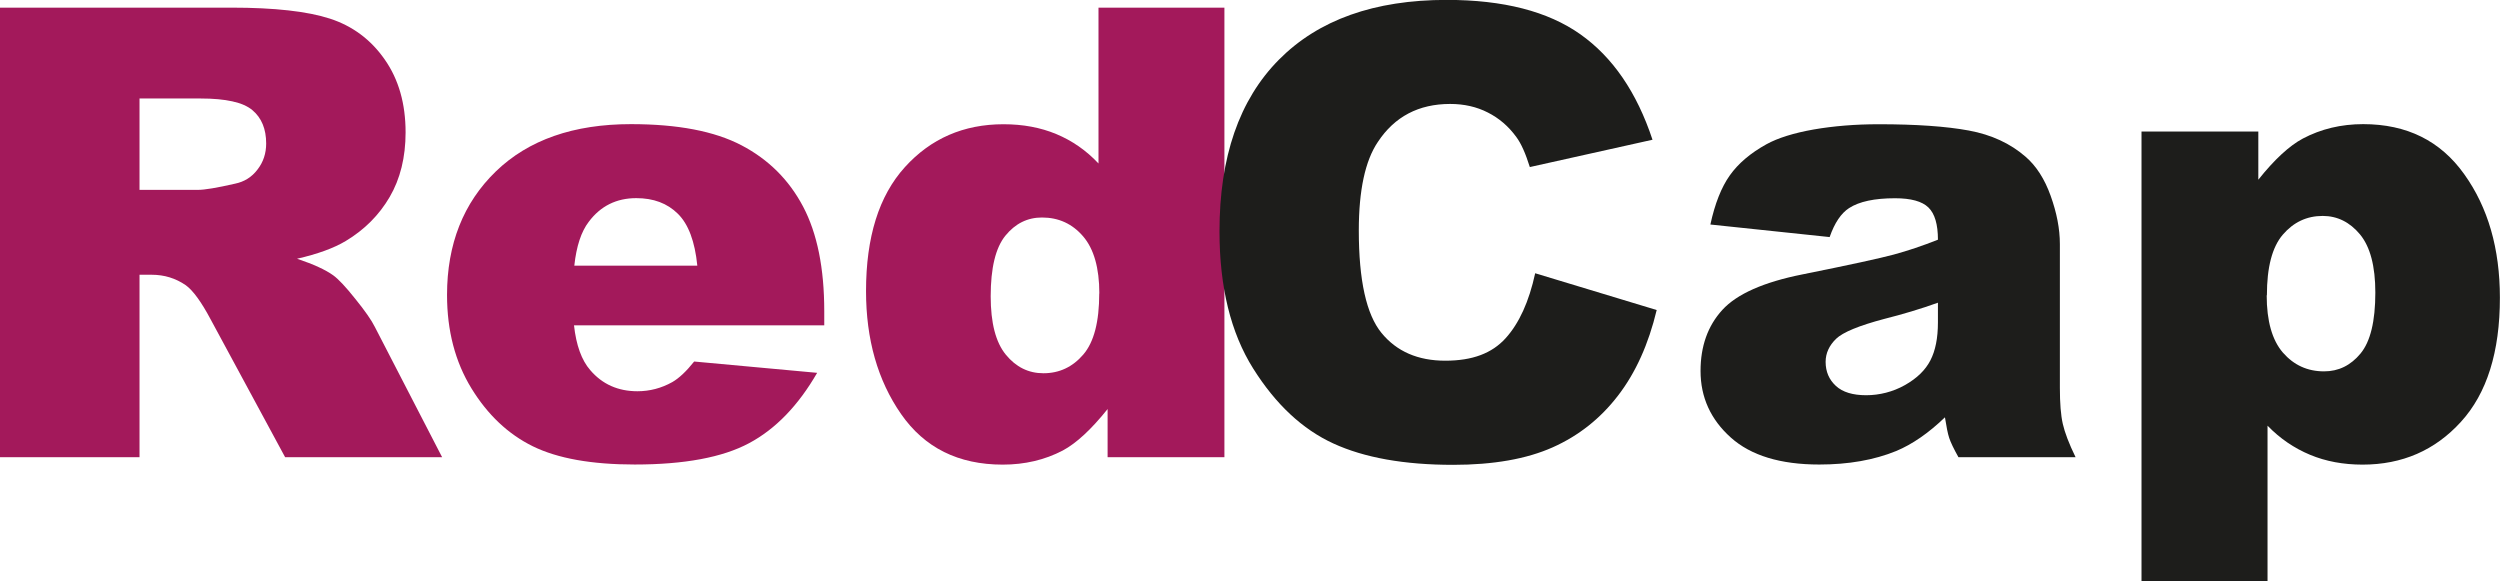
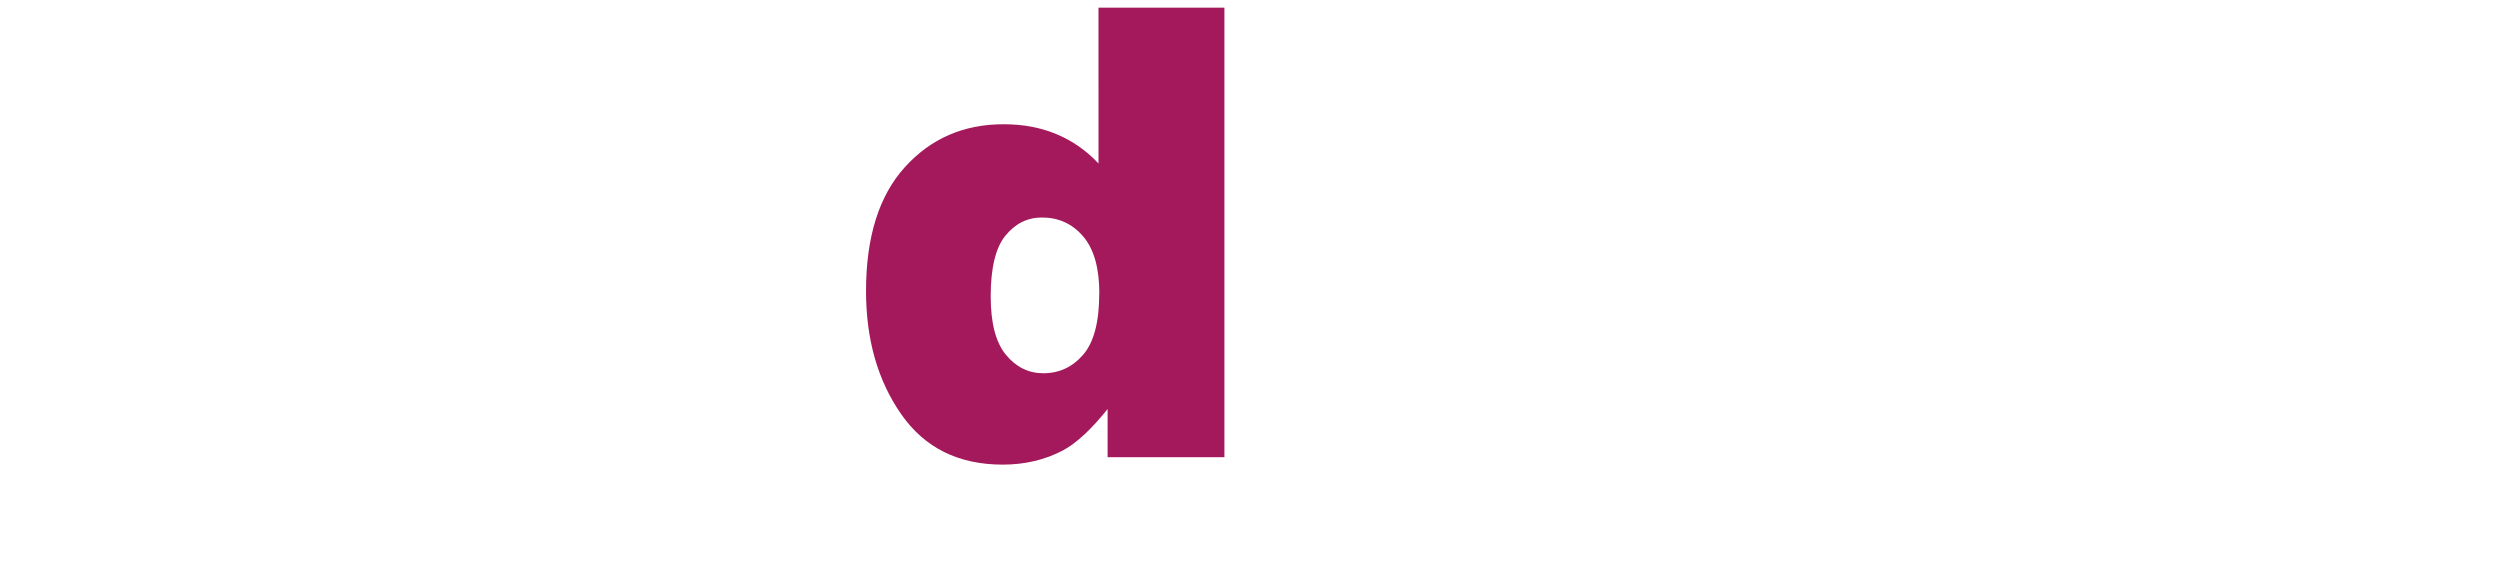
<svg xmlns="http://www.w3.org/2000/svg" id="Layer_1" viewBox="0 0 238.85 55.52">
  <defs>
    <style>.cls-1{fill:#a3195b;}.cls-2{fill:#1d1d1b;}</style>
  </defs>
-   <path class="cls-1" d="M0,43.68V.73h22.12c4.1,0,7.24.35,9.4,1.05s3.92,2.01,5.24,3.91c1.33,1.9,1.99,4.22,1.99,6.96,0,2.38-.51,4.44-1.52,6.17s-2.41,3.13-4.19,4.2c-1.13.68-2.69,1.25-4.66,1.7,1.58.53,2.73,1.06,3.45,1.58.49.35,1.2,1.1,2.12,2.26.93,1.15,1.55,2.04,1.86,2.67l6.43,12.45h-15l-7.09-13.12c-.9-1.7-1.7-2.8-2.4-3.31-.96-.66-2.04-1-3.25-1h-1.17v17.43H0ZM13.33,18.14h5.6c.6,0,1.78-.19,3.52-.59.88-.18,1.6-.62,2.15-1.35.56-.72.83-1.55.83-2.49,0-1.39-.44-2.45-1.32-3.19-.88-.74-2.53-1.11-4.95-1.11h-5.83v8.73Z" />
-   <path class="cls-1" d="M78.75,31.08h-23.91c.21,1.91.73,3.34,1.55,4.28,1.15,1.35,2.66,2.02,4.51,2.02,1.17,0,2.29-.29,3.34-.88.64-.37,1.34-1.03,2.08-1.96l11.75,1.08c-1.8,3.12-3.97,5.37-6.5,6.72-2.54,1.36-6.18,2.04-10.93,2.04-4.12,0-7.36-.58-9.73-1.74-2.36-1.16-4.32-3.01-5.87-5.54-1.55-2.53-2.33-5.5-2.33-8.92,0-4.86,1.56-8.8,4.67-11.81,3.12-3.01,7.42-4.51,12.91-4.51,4.45,0,7.97.67,10.55,2.02s4.54,3.3,5.89,5.86c1.35,2.56,2.02,5.89,2.02,9.99v1.35ZM66.62,25.37c-.23-2.3-.85-3.96-1.86-4.95-1.01-1-2.33-1.49-3.97-1.49-1.89,0-3.41.75-4.54,2.26-.72.94-1.18,2.33-1.38,4.19h11.75Z" />
  <path class="cls-1" d="M116.98.73v42.95h-11.16v-4.6c-1.56,1.95-2.99,3.27-4.28,3.96-1.72.9-3.63,1.35-5.74,1.35-4.24,0-7.47-1.61-9.71-4.83s-3.35-7.14-3.35-11.75c0-5.16,1.23-9.1,3.71-11.84,2.47-2.73,5.61-4.1,9.42-4.1,1.86,0,3.54.31,5.05.94,1.51.63,2.86,1.56,4.03,2.81V.73h12.04ZM105.03,28.04c0-2.44-.52-4.26-1.55-5.46s-2.34-1.8-3.93-1.8c-1.39,0-2.55.58-3.49,1.73-.94,1.15-1.41,3.09-1.41,5.8,0,2.54.48,4.4,1.45,5.58.97,1.18,2.16,1.77,3.59,1.77,1.52,0,2.79-.6,3.81-1.79,1.02-1.19,1.52-3.13,1.52-5.83Z" />
-   <path class="cls-2" d="M146.65,26.1l11.63,3.52c-.78,3.26-2.01,5.99-3.69,8.17-1.68,2.19-3.76,3.84-6.25,4.95-2.49,1.11-5.66,1.67-9.51,1.67-4.67,0-8.48-.68-11.44-2.04s-5.51-3.74-7.66-7.16c-2.15-3.42-3.22-7.79-3.22-13.12,0-7.1,1.89-12.56,5.67-16.38,3.78-3.82,9.13-5.72,16.04-5.72,5.41,0,9.66,1.09,12.76,3.28,3.1,2.19,5.4,5.55,6.9,10.08l-11.72,2.61c-.41-1.31-.84-2.27-1.29-2.87-.74-1.02-1.65-1.8-2.72-2.34-1.07-.55-2.28-.82-3.6-.82-3.01,0-5.31,1.21-6.91,3.63-1.21,1.79-1.82,4.61-1.82,8.46,0,4.76.72,8.02,2.17,9.79,1.45,1.77,3.48,2.65,6.09,2.65s4.46-.71,5.76-2.14c1.3-1.43,2.24-3.5,2.83-6.21Z" />
-   <path class="cls-2" d="M174.81,22.65l-11.4-1.2c.43-1.99,1.05-3.56,1.86-4.7s1.98-2.13,3.5-2.97c1.09-.6,2.6-1.07,4.51-1.41,1.91-.33,3.98-.5,6.21-.5,3.57,0,6.45.2,8.61.6,2.17.4,3.97,1.24,5.42,2.5,1.02.88,1.82,2.12,2.4,3.74s.88,3.15.88,4.61v13.74c0,1.46.09,2.61.28,3.44.19.83.59,1.89,1.22,3.18h-11.19c-.45-.8-.74-1.41-.88-1.83-.14-.42-.27-1.08-.41-1.98-1.56,1.5-3.12,2.58-4.66,3.22-2.11.86-4.56,1.29-7.35,1.29-3.71,0-6.53-.86-8.45-2.58-1.92-1.72-2.89-3.84-2.89-6.36,0-2.36.69-4.31,2.08-5.83s3.95-2.66,7.68-3.4c4.47-.9,7.37-1.53,8.7-1.89,1.33-.36,2.73-.83,4.22-1.42,0-1.46-.3-2.49-.91-3.08s-1.67-.88-3.19-.88c-1.95,0-3.42.31-4.39.94-.76.49-1.38,1.41-1.85,2.75ZM185.15,28.92c-1.64.59-3.35,1.1-5.13,1.55-2.42.64-3.96,1.28-4.6,1.9-.66.64-1,1.38-1,2.2,0,.94.33,1.7.98,2.3.65.6,1.62.89,2.89.89s2.56-.32,3.71-.97,1.95-1.43,2.43-2.36c.48-.93.72-2.13.72-3.62v-1.9Z" />
-   <path class="cls-2" d="M204.6,55.52V12.57h11.16v4.6c1.54-1.93,2.96-3.24,4.25-3.93,1.74-.92,3.66-1.38,5.77-1.38,4.16,0,7.38,1.59,9.65,4.78,2.28,3.18,3.41,7.12,3.41,11.81,0,5.18-1.24,9.13-3.72,11.85-2.48,2.73-5.62,4.09-9.4,4.09-1.84,0-3.51-.31-5.02-.94s-2.87-1.55-4.06-2.78v14.85h-12.04ZM216.56,28.21c0,2.46.52,4.29,1.55,5.48,1.04,1.19,2.34,1.79,3.93,1.79,1.39,0,2.55-.57,3.49-1.71s1.41-3.08,1.41-5.82c0-2.52-.49-4.37-1.46-5.55-.98-1.18-2.17-1.77-3.57-1.77-1.52,0-2.79.6-3.81,1.79-1.02,1.19-1.52,3.12-1.52,5.8Z" />
</svg>